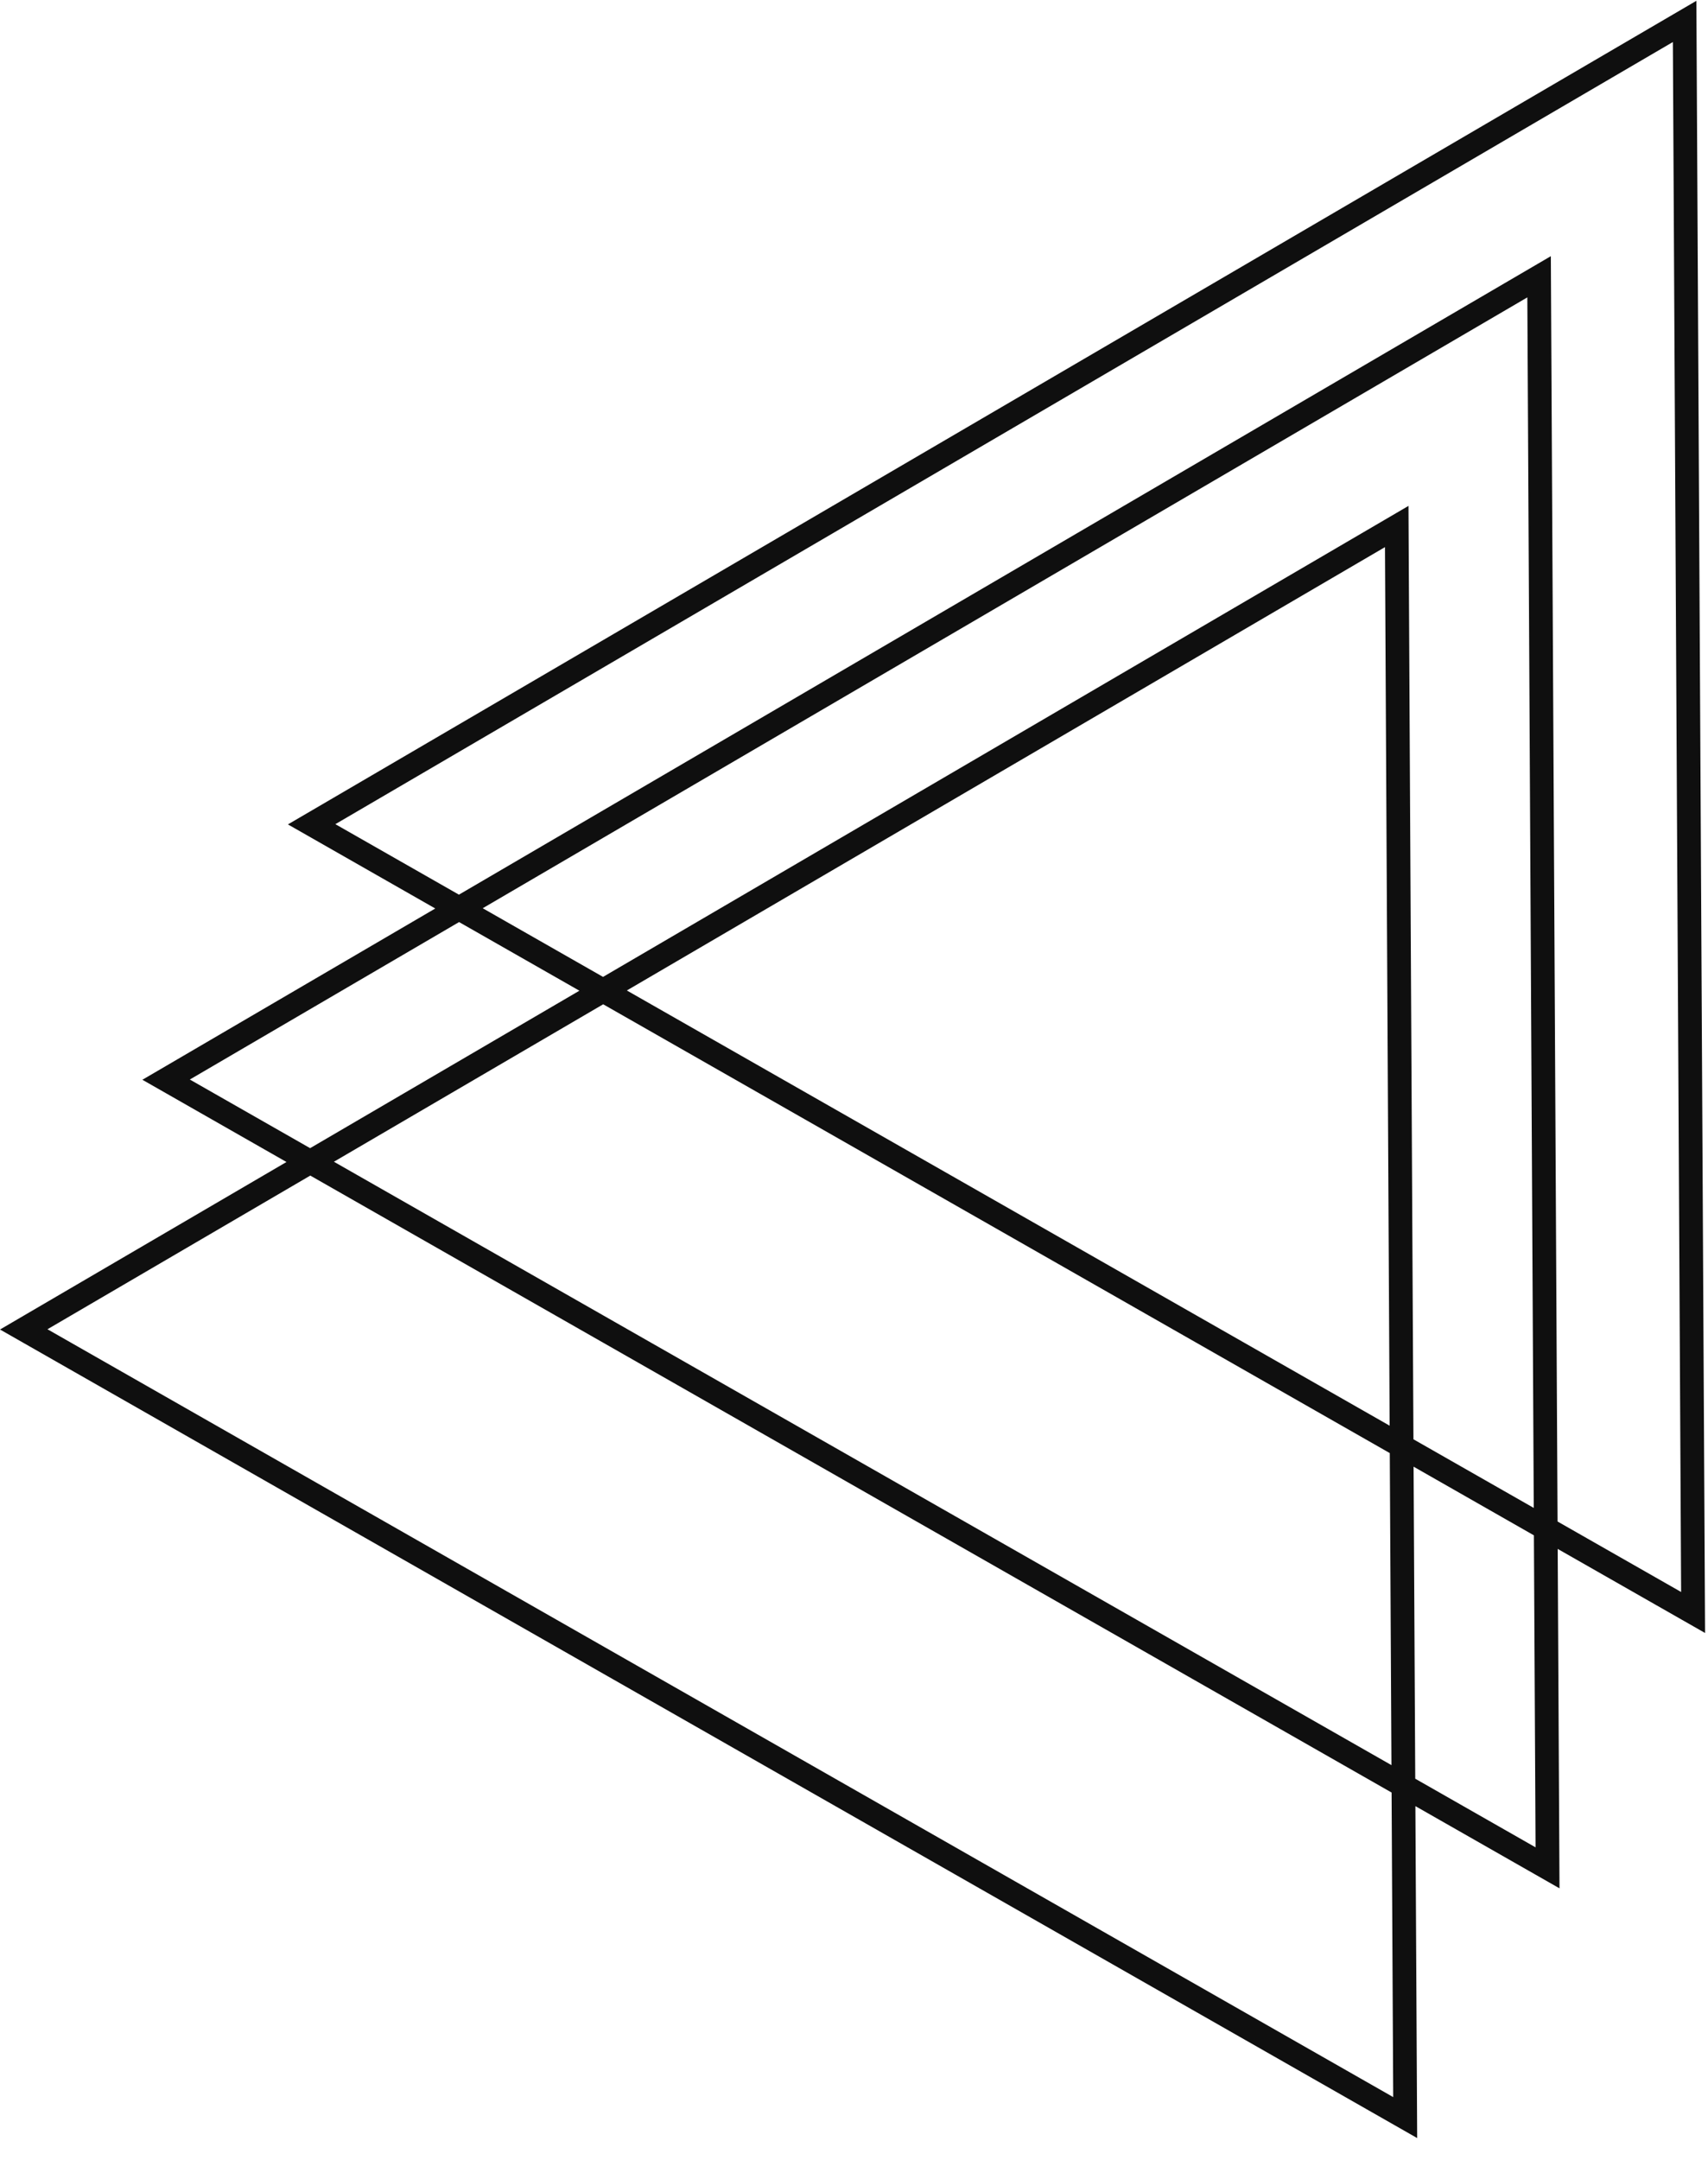
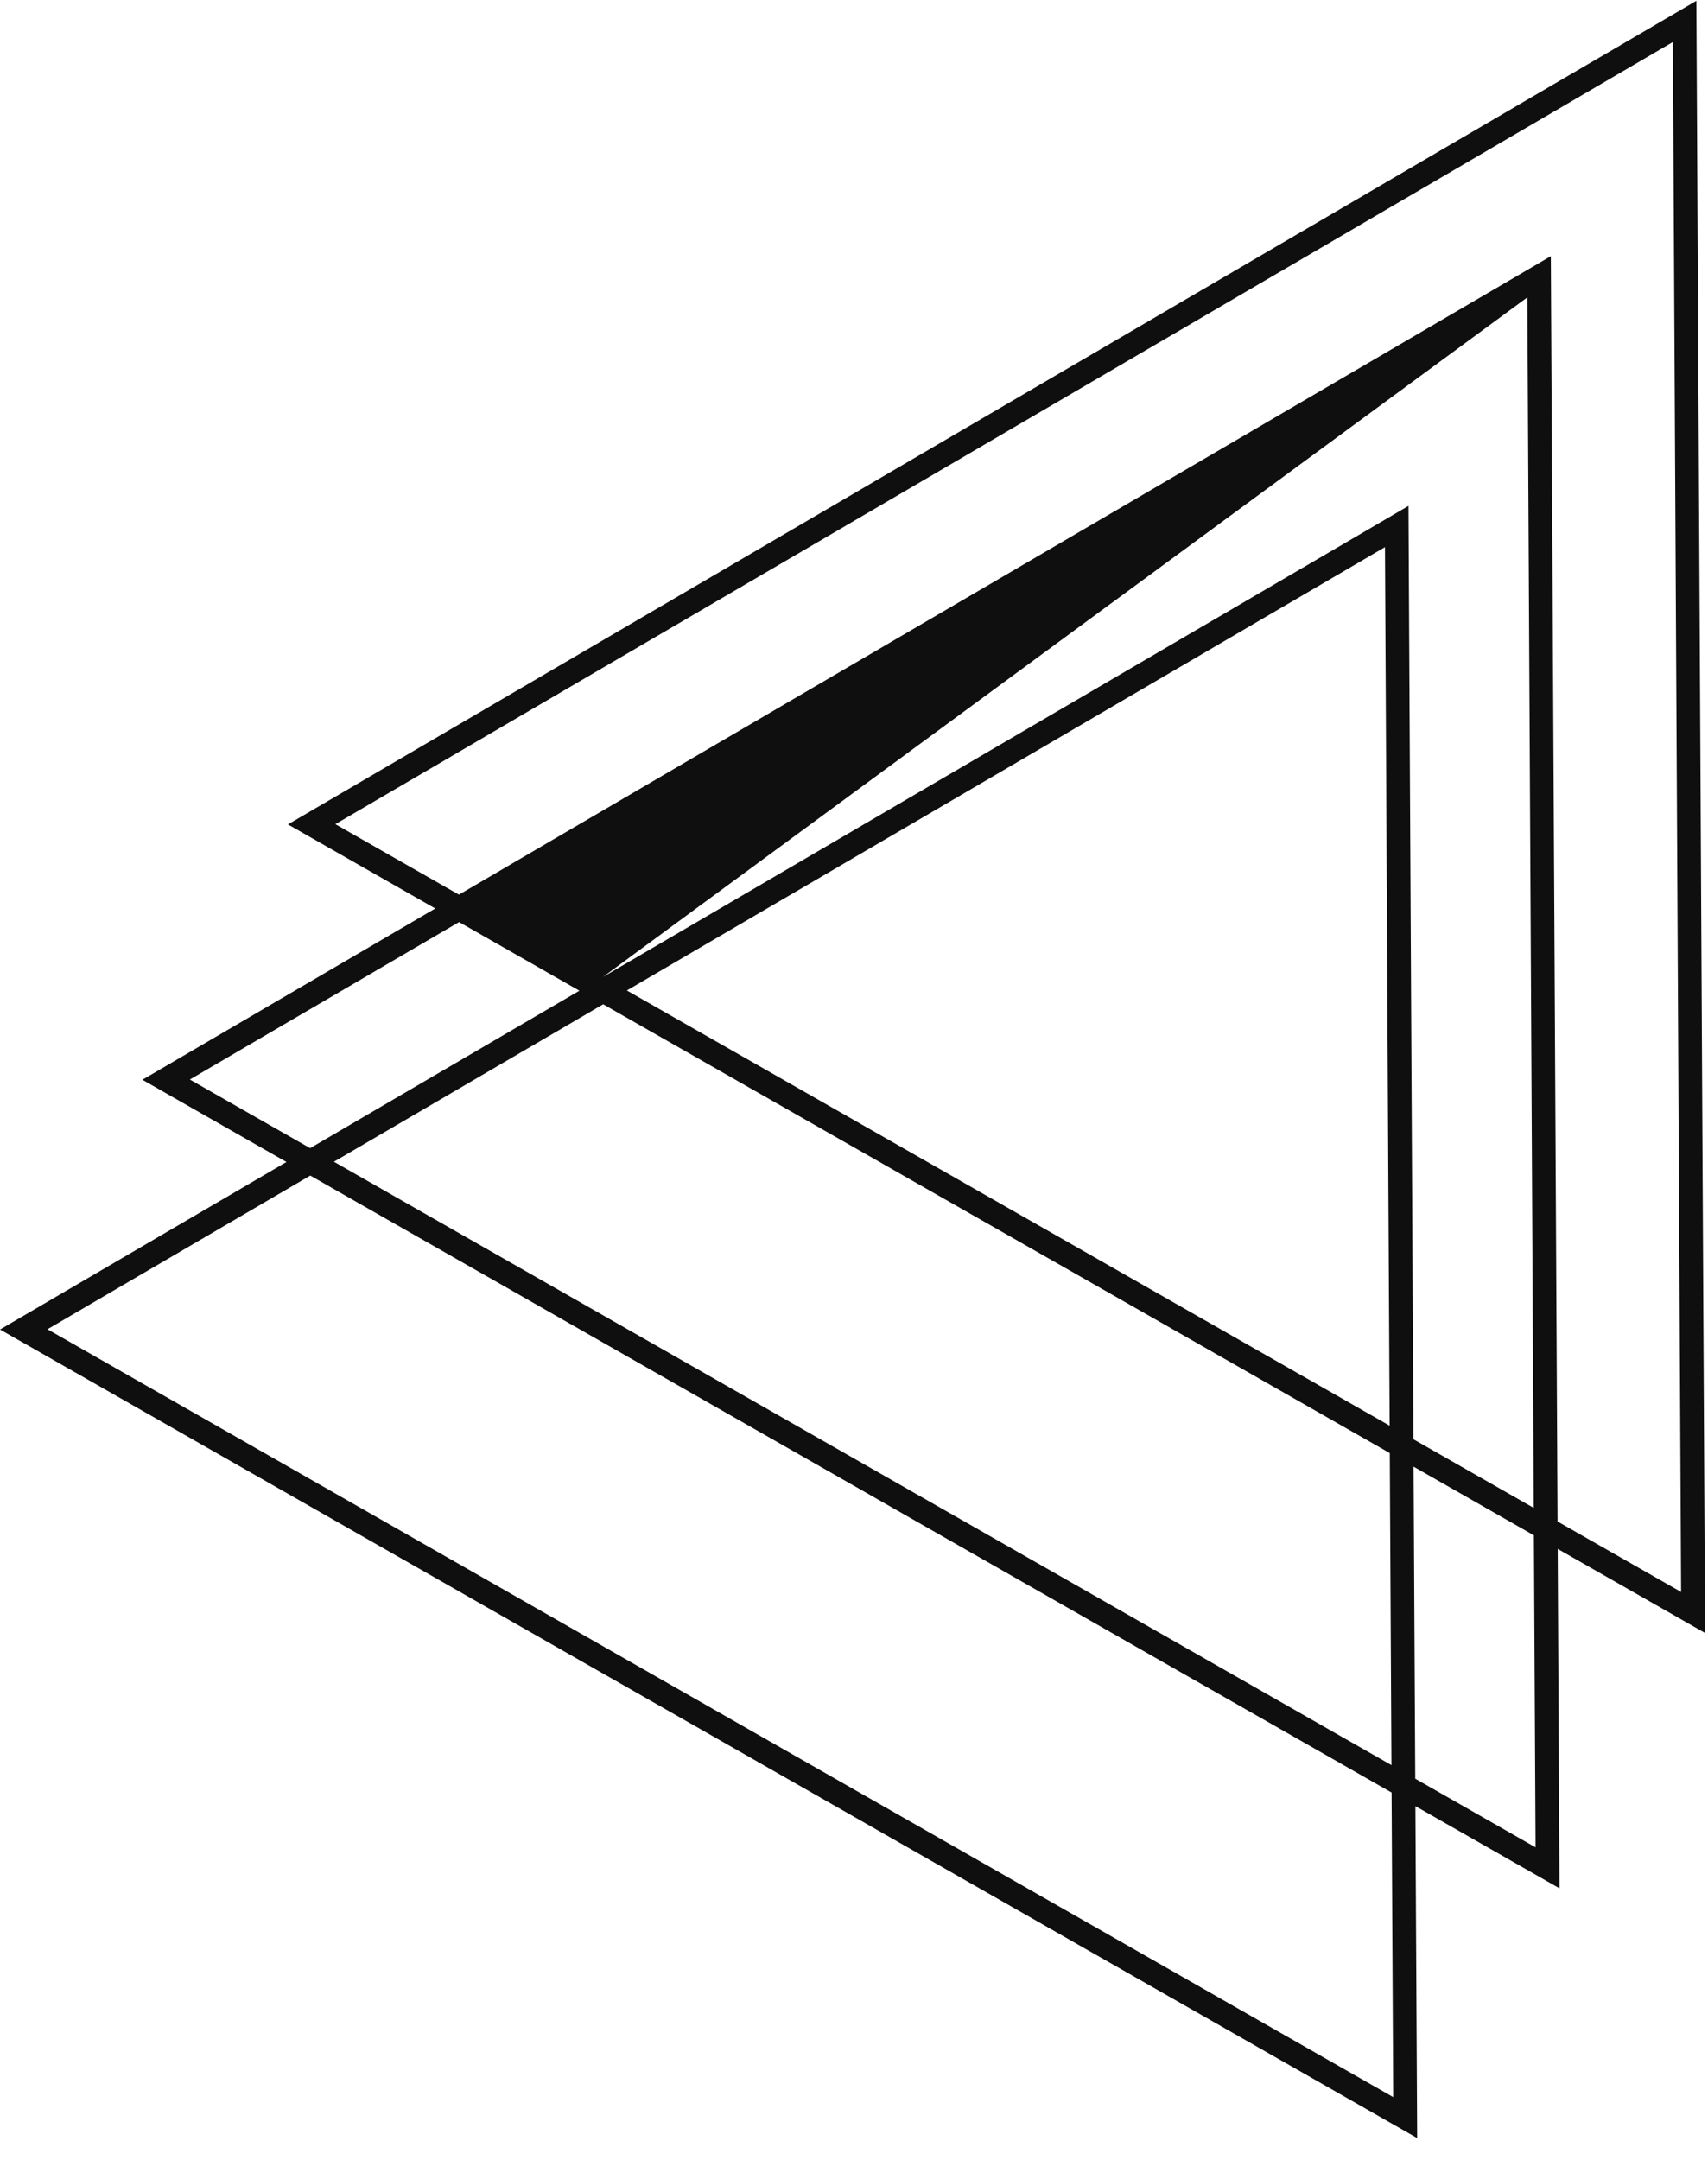
<svg xmlns="http://www.w3.org/2000/svg" width="72" height="91" viewBox="0 0 72 91" fill="none">
-   <path fill-rule="evenodd" clip-rule="evenodd" d="M71.51 0.034L70.513 0.617L13.134 34.153L12.137 34.735L13.14 35.307L18.349 38.278L6.999 44.912L6.002 45.494L7.005 46.066L12.076 48.959L0.998 55.434L0.001 56.017L1.004 56.589L58.737 89.512L59.74 90.084L59.734 88.93L59.665 76.098L64.737 78.99L65.74 79.562L65.734 78.407L65.664 65.261L70.873 68.231L71.876 68.803L71.87 67.648L71.516 1.189L71.51 0.034ZM59.659 74.943L64.731 77.835L64.661 64.689L59.589 61.796L59.659 74.943ZM58.586 61.224L58.656 74.371L14.076 48.948L25.427 42.314L58.586 61.224ZM59.583 60.642L64.655 63.534L64.384 12.53L20.349 38.267L25.421 41.16L58.377 21.898L59.374 21.315L59.38 22.47L59.583 60.642ZM26.424 41.732L58.383 23.052L58.58 60.069L26.424 41.732ZM24.424 41.742L19.352 38.85L8.002 45.484L13.073 48.376L24.424 41.742ZM13.08 49.531L58.662 75.526L58.73 88.358L2.001 56.006L13.08 49.531ZM65.381 11.948L65.658 64.106L70.867 67.076L70.519 1.771L14.137 34.725L19.346 37.695L64.378 11.376L65.375 10.793L65.381 11.948Z" fill="#0F0F0F" />
+   <path fill-rule="evenodd" clip-rule="evenodd" d="M71.51 0.034L70.513 0.617L13.134 34.153L12.137 34.735L13.14 35.307L18.349 38.278L6.999 44.912L6.002 45.494L7.005 46.066L12.076 48.959L0.998 55.434L0.001 56.017L1.004 56.589L58.737 89.512L59.74 90.084L59.734 88.93L59.665 76.098L64.737 78.99L65.74 79.562L65.734 78.407L65.664 65.261L70.873 68.231L71.876 68.803L71.87 67.648L71.516 1.189L71.51 0.034ZM59.659 74.943L64.731 77.835L64.661 64.689L59.589 61.796L59.659 74.943ZM58.586 61.224L58.656 74.371L14.076 48.948L25.427 42.314L58.586 61.224ZM59.583 60.642L64.655 63.534L64.384 12.53L25.421 41.16L58.377 21.898L59.374 21.315L59.38 22.47L59.583 60.642ZM26.424 41.732L58.383 23.052L58.58 60.069L26.424 41.732ZM24.424 41.742L19.352 38.85L8.002 45.484L13.073 48.376L24.424 41.742ZM13.08 49.531L58.662 75.526L58.73 88.358L2.001 56.006L13.08 49.531ZM65.381 11.948L65.658 64.106L70.867 67.076L70.519 1.771L14.137 34.725L19.346 37.695L64.378 11.376L65.375 10.793L65.381 11.948Z" fill="#0F0F0F" />
</svg>